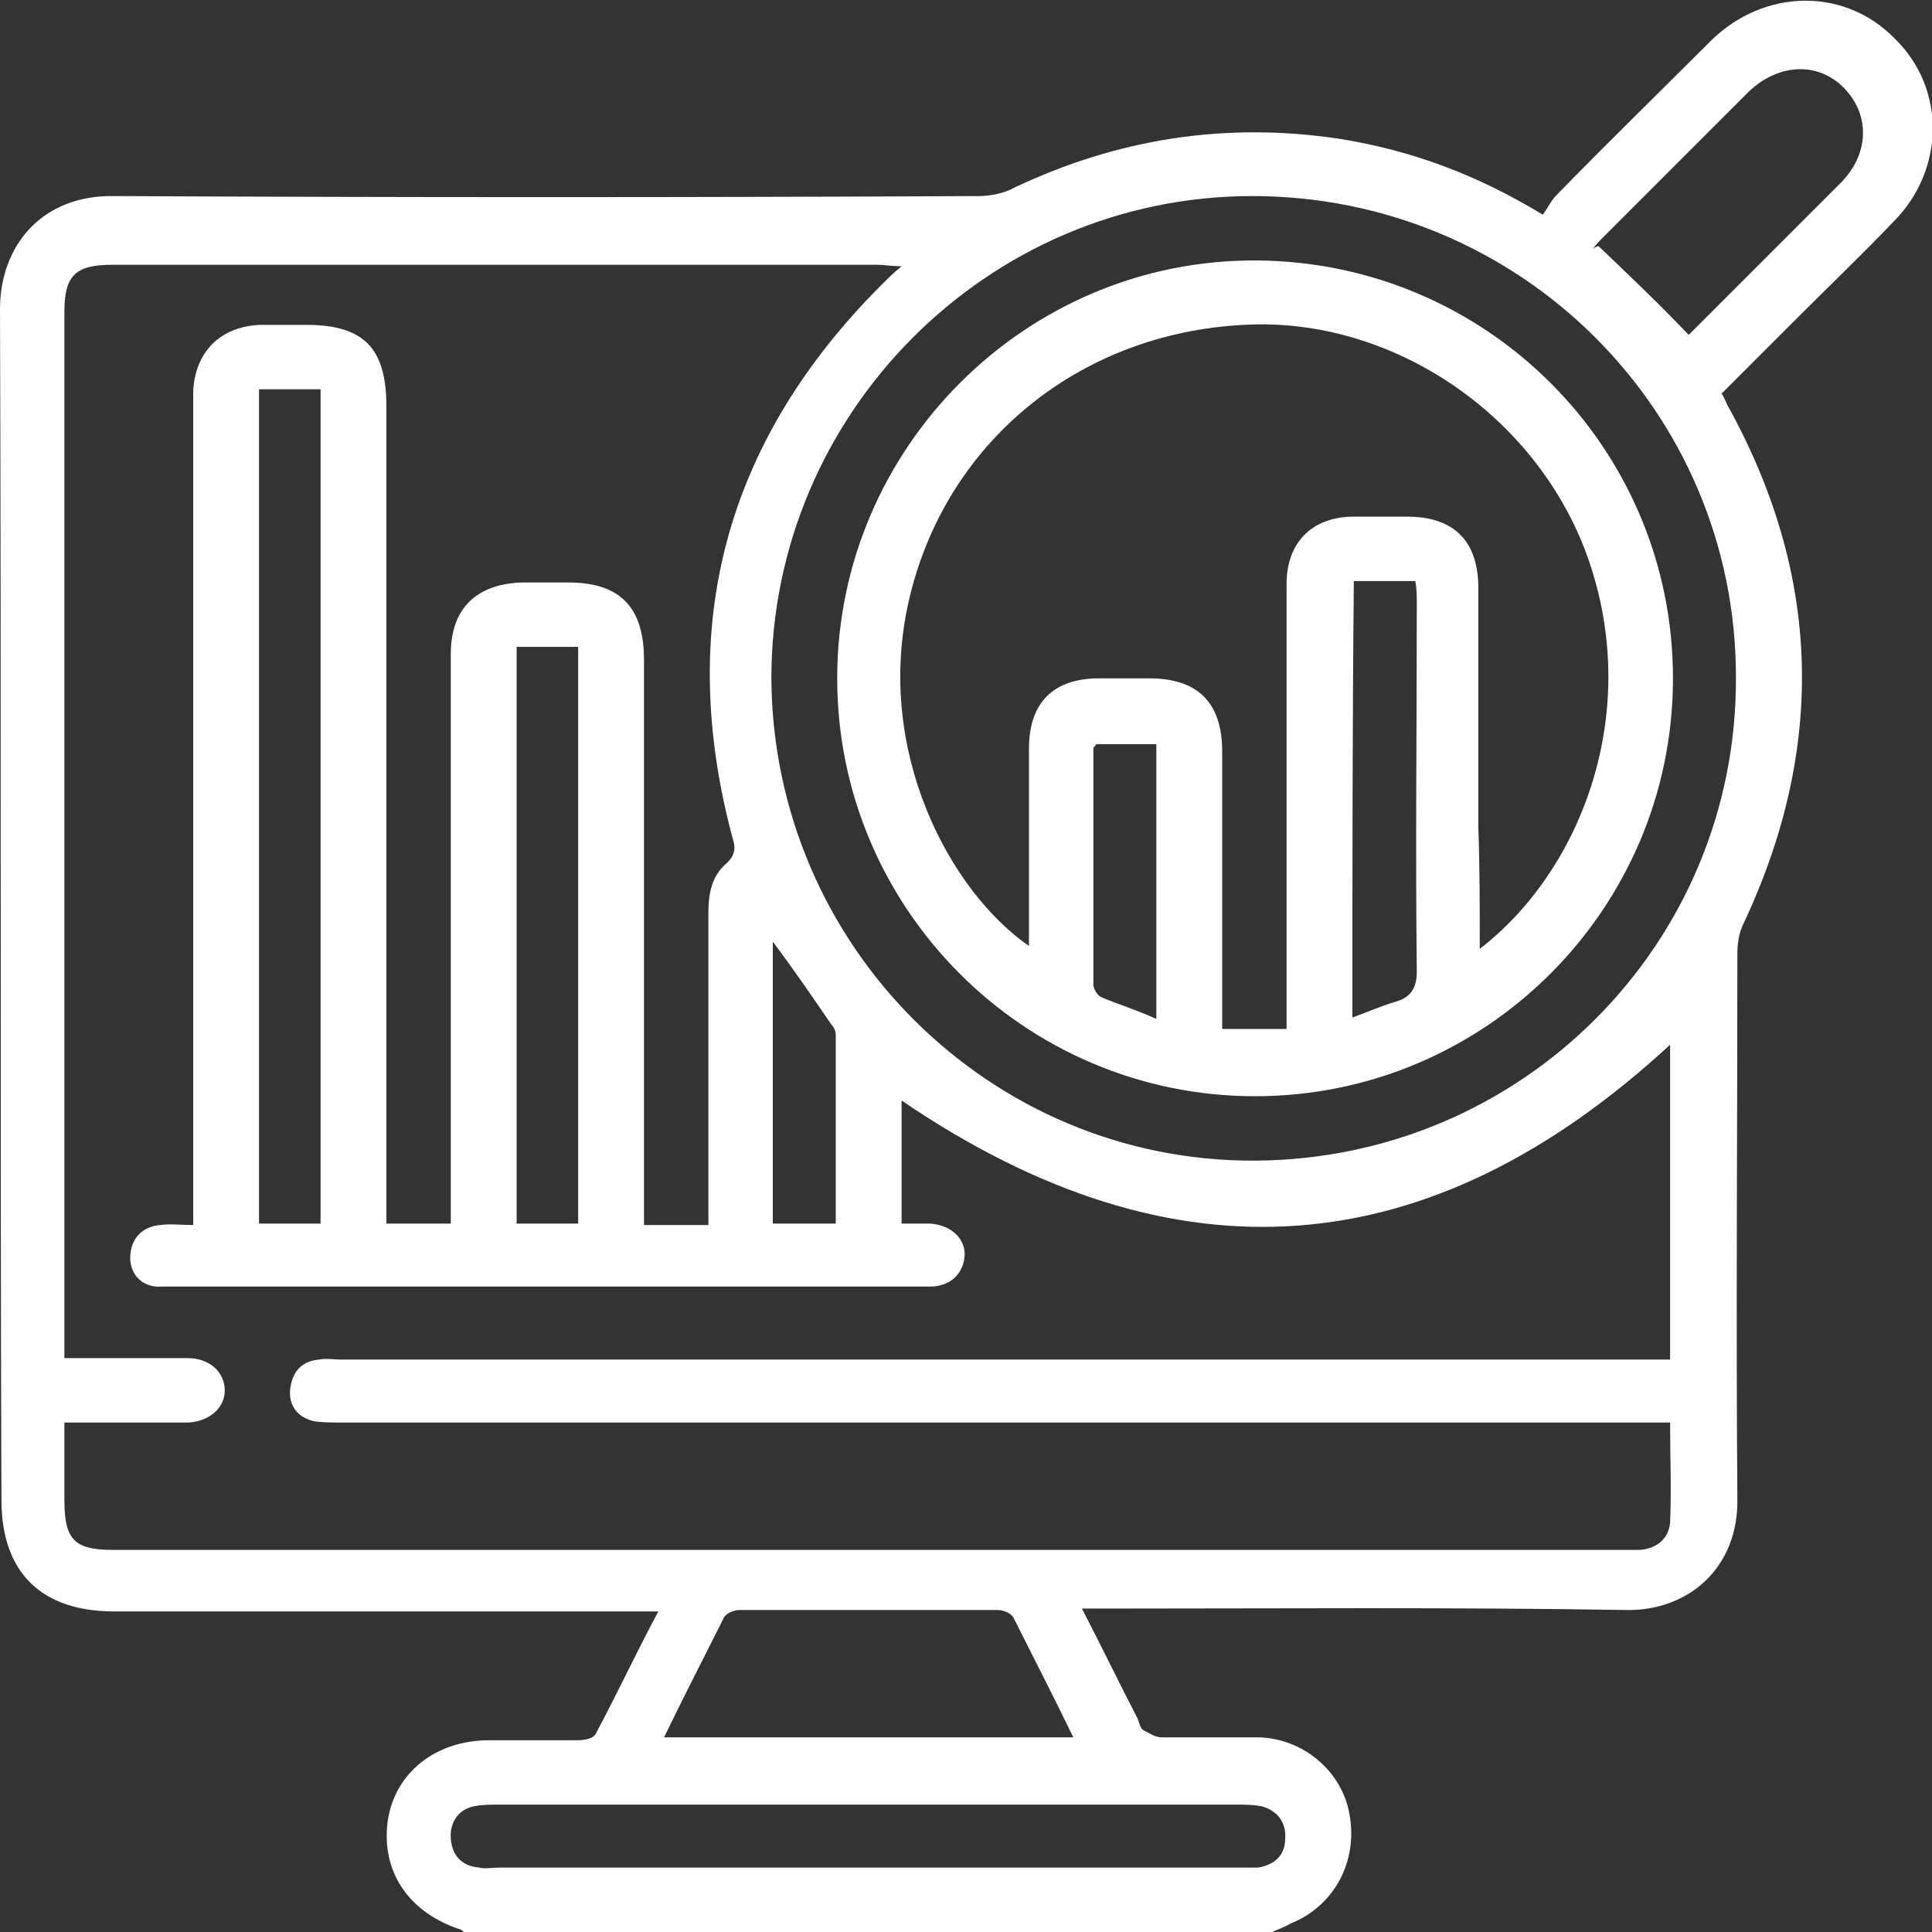
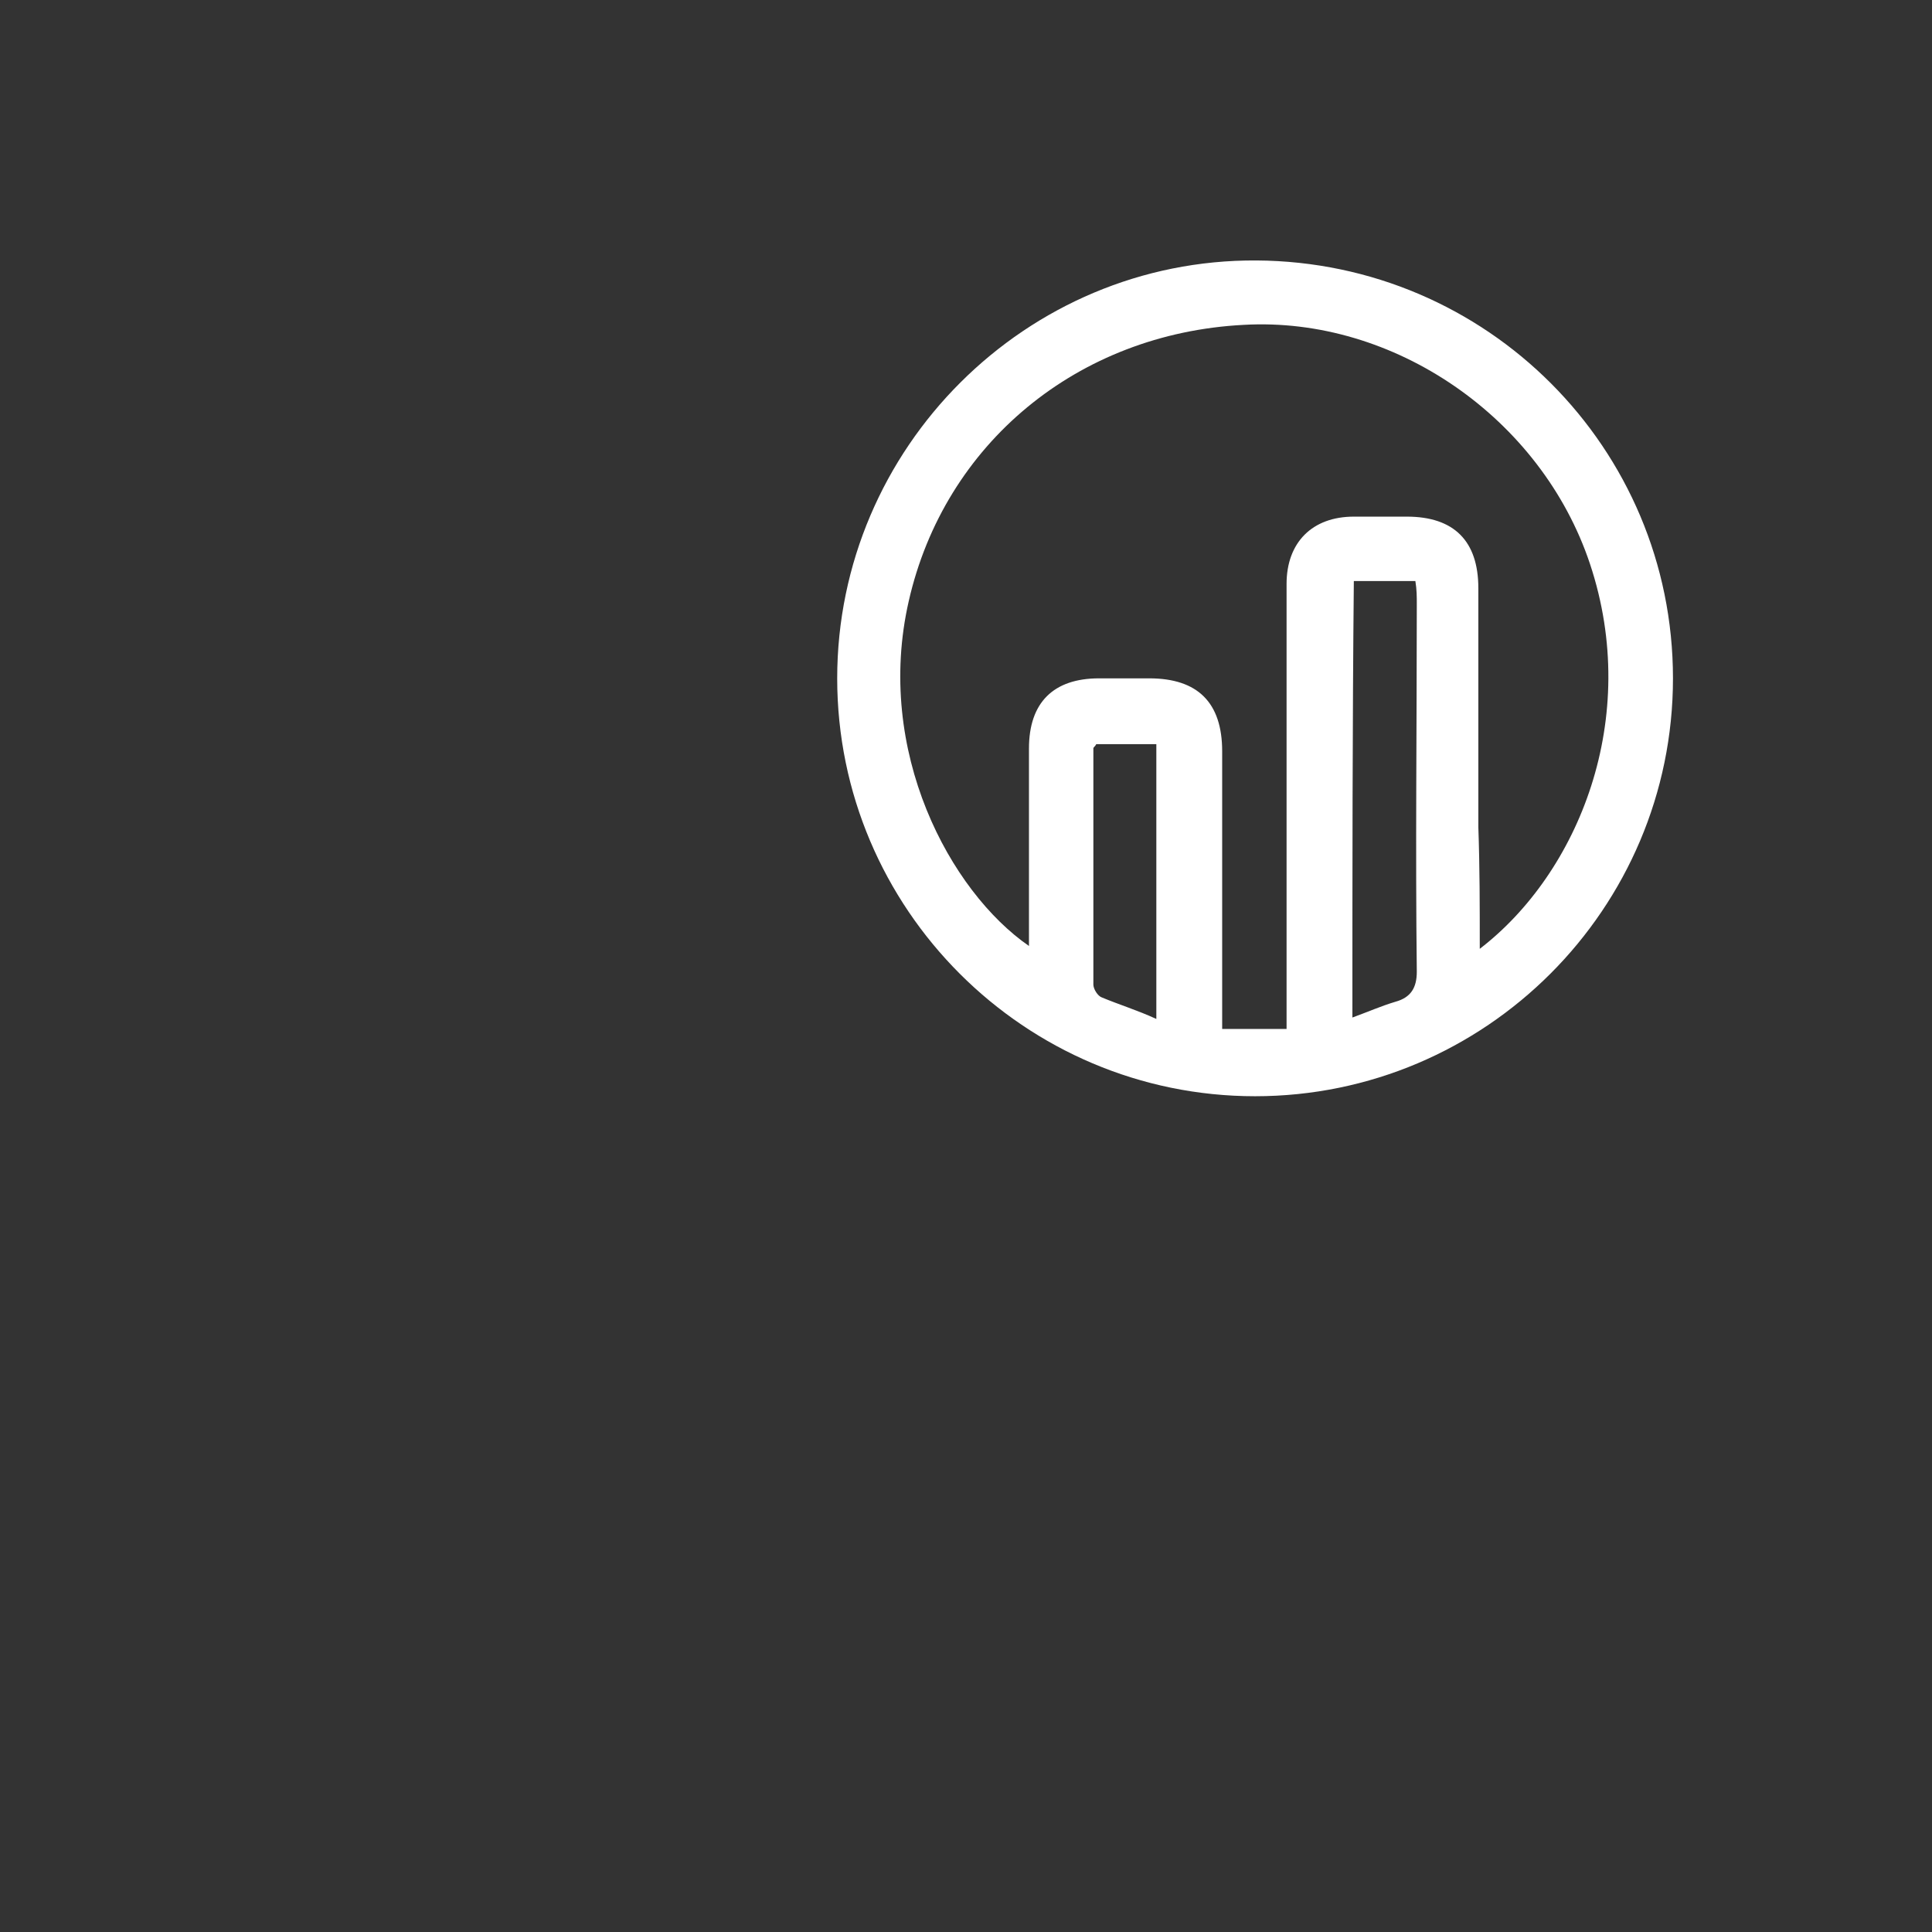
<svg xmlns="http://www.w3.org/2000/svg" version="1.1" id="圖層_1" x="0px" y="0px" viewBox="0 0 135 135" style="enable-background:new 0 0 135 135;" xml:space="preserve">
  <rect x="0" y="0" width="135" height="135" fill="#333333" stroke="none" />
  <g>
-     <path d="M88.9,135c-18.8,0-37.7,0-56.5,0c-0.1-0.1-0.2-0.2-0.3-0.2c-3.6-1.2-5.5-4.1-5-7.6c0.5-3.3,3.3-5.6,7.1-5.6   c2.1,0,4.1,0,6.2,0c0.4,0,1-0.1,1.2-0.4c1.5-2.8,2.8-5.6,4.4-8.6c-0.7,0-1.2,0-1.7,0c-12.1,0-24.2,0-36.3,0c-5.1,0-7.9-2.7-7.9-7.8   C0,77,0.1,49.3,0,21.6c0-4.4,2.9-8,8-7.9c20.1,0.1,40.2,0.1,60.4,0c0.8,0,1.8-0.2,2.5-0.6c7.2-3.4,14.7-4.6,22.7-3.4   c5,0.8,9.6,2.5,14.2,5.3c0.3-0.4,0.5-0.8,0.8-1.2c3.6-3.7,7.3-7.3,11-11c3.7-3.6,9.3-3.7,12.8-0.1c3.6,3.5,3.5,9.2-0.1,12.8   c-2.2,2.3-4.5,4.5-6.7,6.7c-1.8,1.8-3.5,3.5-5.3,5.3c0.2,0.3,0.3,0.6,0.4,0.8c6.6,11.9,6.9,24,1.1,36.3c-0.3,0.6-0.4,1.4-0.4,2   c0,12.7-0.1,25.4,0,38.1c0.1,4.9-3.5,7.9-7.8,7.8c-12.1-0.2-24.3-0.1-36.4-0.1c-0.5,0-0.9,0-1.6,0c1.4,2.7,2.6,5.2,3.9,7.7   c0.1,0.3,0.2,0.7,0.4,0.8c0.4,0.2,0.8,0.5,1.3,0.5c2.3,0,4.6,0,6.8,0c3.1,0.1,5.8,2.4,6.3,5.4c0.6,3.3-1.1,6.4-4.1,7.6   C89.7,134.7,89.3,134.8,88.9,135z M13.5,85.6c0-0.8,0-1.4,0-1.9c0-18.3,0-36.7,0-55c0-0.4,0-0.9,0-1.3c0.1-2.8,1.9-4.6,4.7-4.7   c1.1,0,2.1,0,3.2,0c4,0,5.6,1.6,5.6,5.7c0,18.5,0,36.9,0,55.4c0,0.6,0,1.1,0,1.7c1.6,0,3,0,4.5,0c0-0.6,0-1.2,0-1.7   c0-8.2,0-16.4,0-24.6c0-4.5,0-9,0-13.5c0-3.2,1.8-4.9,5-5c1.1,0,2.1,0,3.2,0c3.6,0,5.3,1.7,5.3,5.4c0,12.6,0,25.2,0,37.9   c0,0.5,0,1,0,1.6c1.6,0,3,0,4.5,0c0-0.6,0-1,0-1.5c0-6.8,0-13.6,0-20.3c0-1.3,0.2-2.6,1.3-3.5c0.6-0.6,0.6-1.1,0.4-1.7   c-4-14.9-0.5-27.8,10.4-38.7c0.4-0.4,0.8-0.8,1.4-1.3c-0.8,0-1.2-0.1-1.7-0.1c-17.8,0-35.6,0-53.4,0c-2.6,0-3.4,0.7-3.4,3.3   c0,23.9,0,47.7,0,71.6c0,0.5,0,0.9,0,1.5c3,0,5.8,0,8.6,0c1.5,0,2.5,0.9,2.6,2.1c0.1,1.3-1,2.3-2.5,2.4c-2.2,0-4.4,0-6.6,0   c-0.7,0-1.4,0-2.1,0c0,2,0,3.7,0,5.4c0,2.8,0.7,3.5,3.4,3.5c35.2,0,70.3,0,105.5,0c0.4,0,0.8,0,1.2,0c1.2-0.1,2-0.8,2.1-1.9   c0.1-2.3,0-4.6,0-7c-0.7,0-1.3,0-1.8,0c-30.4,0-60.8,0-91.1,0c-0.6,0-1.3,0-1.9-0.1c-1.2-0.3-1.8-1.2-1.6-2.4   c0.2-1.2,0.9-1.8,2-1.9c0.5-0.1,1,0,1.5,0c30.4,0,60.9,0,91.3,0c0.6,0,1.1,0,1.6,0c0-7.5,0-14.8,0-22C99.9,88.5,82.1,89.9,63,76.9   c0,2.7,0,5.6,0,8.6c0.7,0,1.4,0,2,0c1.5,0.1,2.5,1.1,2.4,2.3c-0.1,1.2-1,2.1-2.4,2.1c-0.4,0-0.7,0-1.1,0c-17.1,0-34.3,0-51.4,0   c-0.4,0-0.8,0-1.2,0c-1.3,0.1-2.2-0.8-2.2-2c0-1.3,0.8-2.2,2.1-2.3C11.9,85.5,12.6,85.6,13.5,85.6z M53.9,47.4   C54,66.1,69.2,81.2,87.7,81.1c18.7-0.1,33.7-15.2,33.6-33.8c0-18.6-15.1-33.6-33.8-33.6C69,13.7,53.9,28.9,53.9,47.4z M18.1,27.2   c0,19.5,0,38.9,0,58.3c1.5,0,2.9,0,4.3,0c0-19.5,0-38.8,0-58.3C21,27.2,19.6,27.2,18.1,27.2z M60.6,130.5c8.7,0,17.3,0,26,0   c0.4,0,0.9,0,1.3,0c1.2-0.2,1.9-0.9,1.9-2c0.1-1.1-0.5-2-1.7-2.3c-0.6-0.1-1.1-0.1-1.7-0.1c-17.2,0-34.4,0-51.6,0   c-0.5,0-1.1,0-1.6,0.1c-1.2,0.2-1.8,1.2-1.7,2.3c0.1,1.2,0.8,1.9,2,2c0.4,0.1,0.9,0,1.3,0C43.4,130.5,52,130.5,60.6,130.5z    M46.4,121.4c9.6,0,19,0,28.6,0c-1.4-2.9-2.8-5.6-4.2-8.4c-0.2-0.3-0.7-0.5-1.1-0.5c-6,0-12,0-18,0c-0.4,0-0.9,0.2-1.1,0.5   C49.2,115.8,47.8,118.5,46.4,121.4z M40.4,85.5c0-13.5,0-26.8,0-40.3c-1.5,0-2.9,0-4.3,0c0,13.5,0,26.8,0,40.3   C37.5,85.5,38.9,85.5,40.4,85.5z M118,23.4C117.8,23.5,117.9,23.5,118,23.4c3.5-3.5,7.1-7.1,10.6-10.6c2-2,2.1-4.7,0.3-6.6   s-4.6-1.8-6.7,0.2c-3.4,3.4-6.8,6.8-10.2,10.2c-0.2,0.2-0.5,0.5-0.7,0.8c0.1-0.1,0.3-0.2,0.4-0.2C113.8,19.2,115.9,21.2,118,23.4z    M54,65.8c0,6.7,0,13.1,0,19.7c1.5,0,2.9,0,4.4,0c0-4.4,0-8.8,0-13.2c0-0.2-0.1-0.5-0.3-0.7C56.8,69.7,55.5,67.8,54,65.8z" fill="#FFFFFF" />
    <path d="M116.9,47.4c0,16.1-13.1,29.2-29.2,29.2S58.5,63.5,58.5,47.4s13.2-29.3,29.3-29.2S116.9,31.3,116.9,47.4z M103.4,66.3   c6.9-5.3,11.3-16.1,7.7-26.9c-3.4-10.2-13.7-17.3-24.2-16.7C75.3,23.3,66,31,63.5,42c-2.4,10.5,2.9,20.3,8.4,24.1   c0-0.6,0-1.1,0-1.5c0-4.1,0-8.2,0-12.3c0-3.2,1.7-4.9,4.9-4.9c1.2,0,2.3,0,3.5,0c3.4,0,5.1,1.7,5.1,5.1c0,6,0,12,0,17.9   c0,0.5,0,1,0,1.5c1.6,0,3,0,4.5,0c0-0.7,0-1.2,0-1.8c0-9.8,0-19.5,0-29.3c0-2.9,1.8-4.7,4.7-4.7c1.2,0,2.5,0,3.7,0c3.3,0,5,1.7,5,5   c0,5.6,0,11.1,0,16.7C103.4,60.6,103.4,63.3,103.4,66.3z M94.5,71.1c1.1-0.4,2-0.8,3-1.1c1.1-0.3,1.5-1,1.5-2.1   c-0.1-8.6,0-17.1,0-25.7c0-0.5,0-1-0.1-1.6c-1.5,0-2.9,0-4.3,0C94.5,50.8,94.5,60.9,94.5,71.1z M80.8,71.2c0-6.5,0-12.8,0-19.2   c-1.4,0-2.8,0-4.2,0c-0.1,0.2-0.2,0.2-0.2,0.3c0,5.5,0,11,0,16.5c0,0.3,0.3,0.8,0.6,0.9C78.2,70.2,79.5,70.6,80.8,71.2z" fill="#FFFFFF" />
  </g>
</svg>